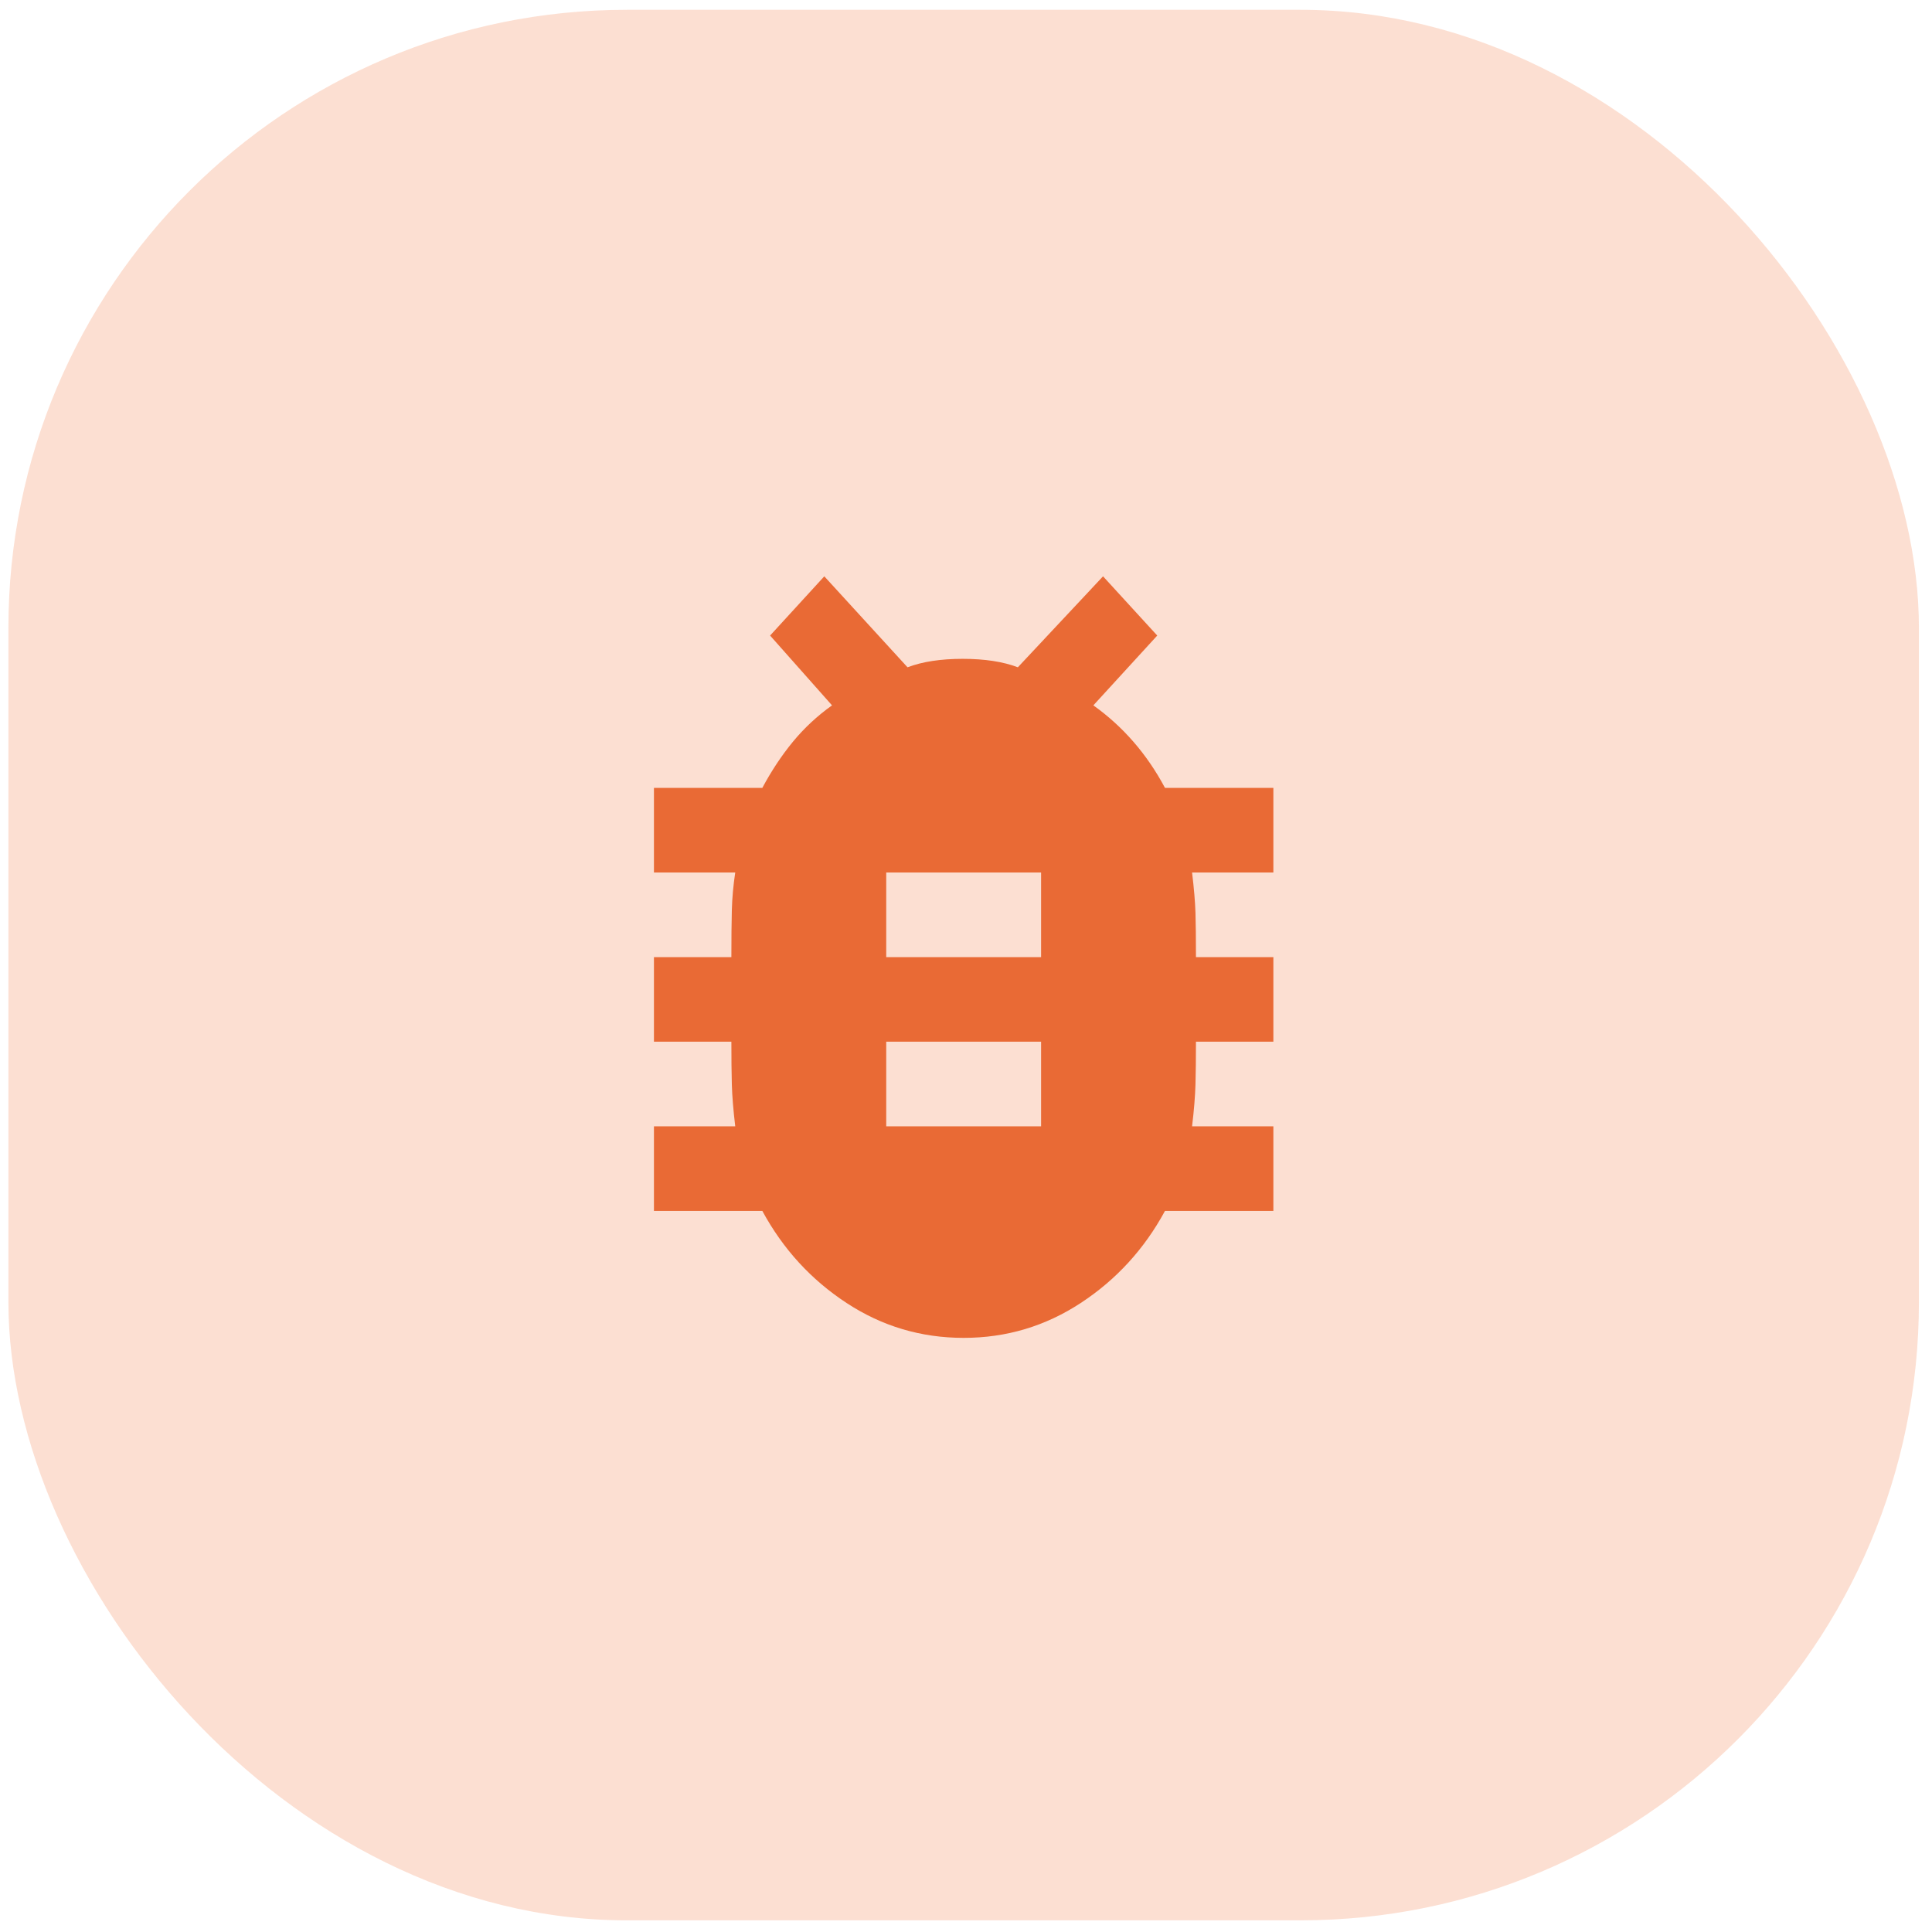
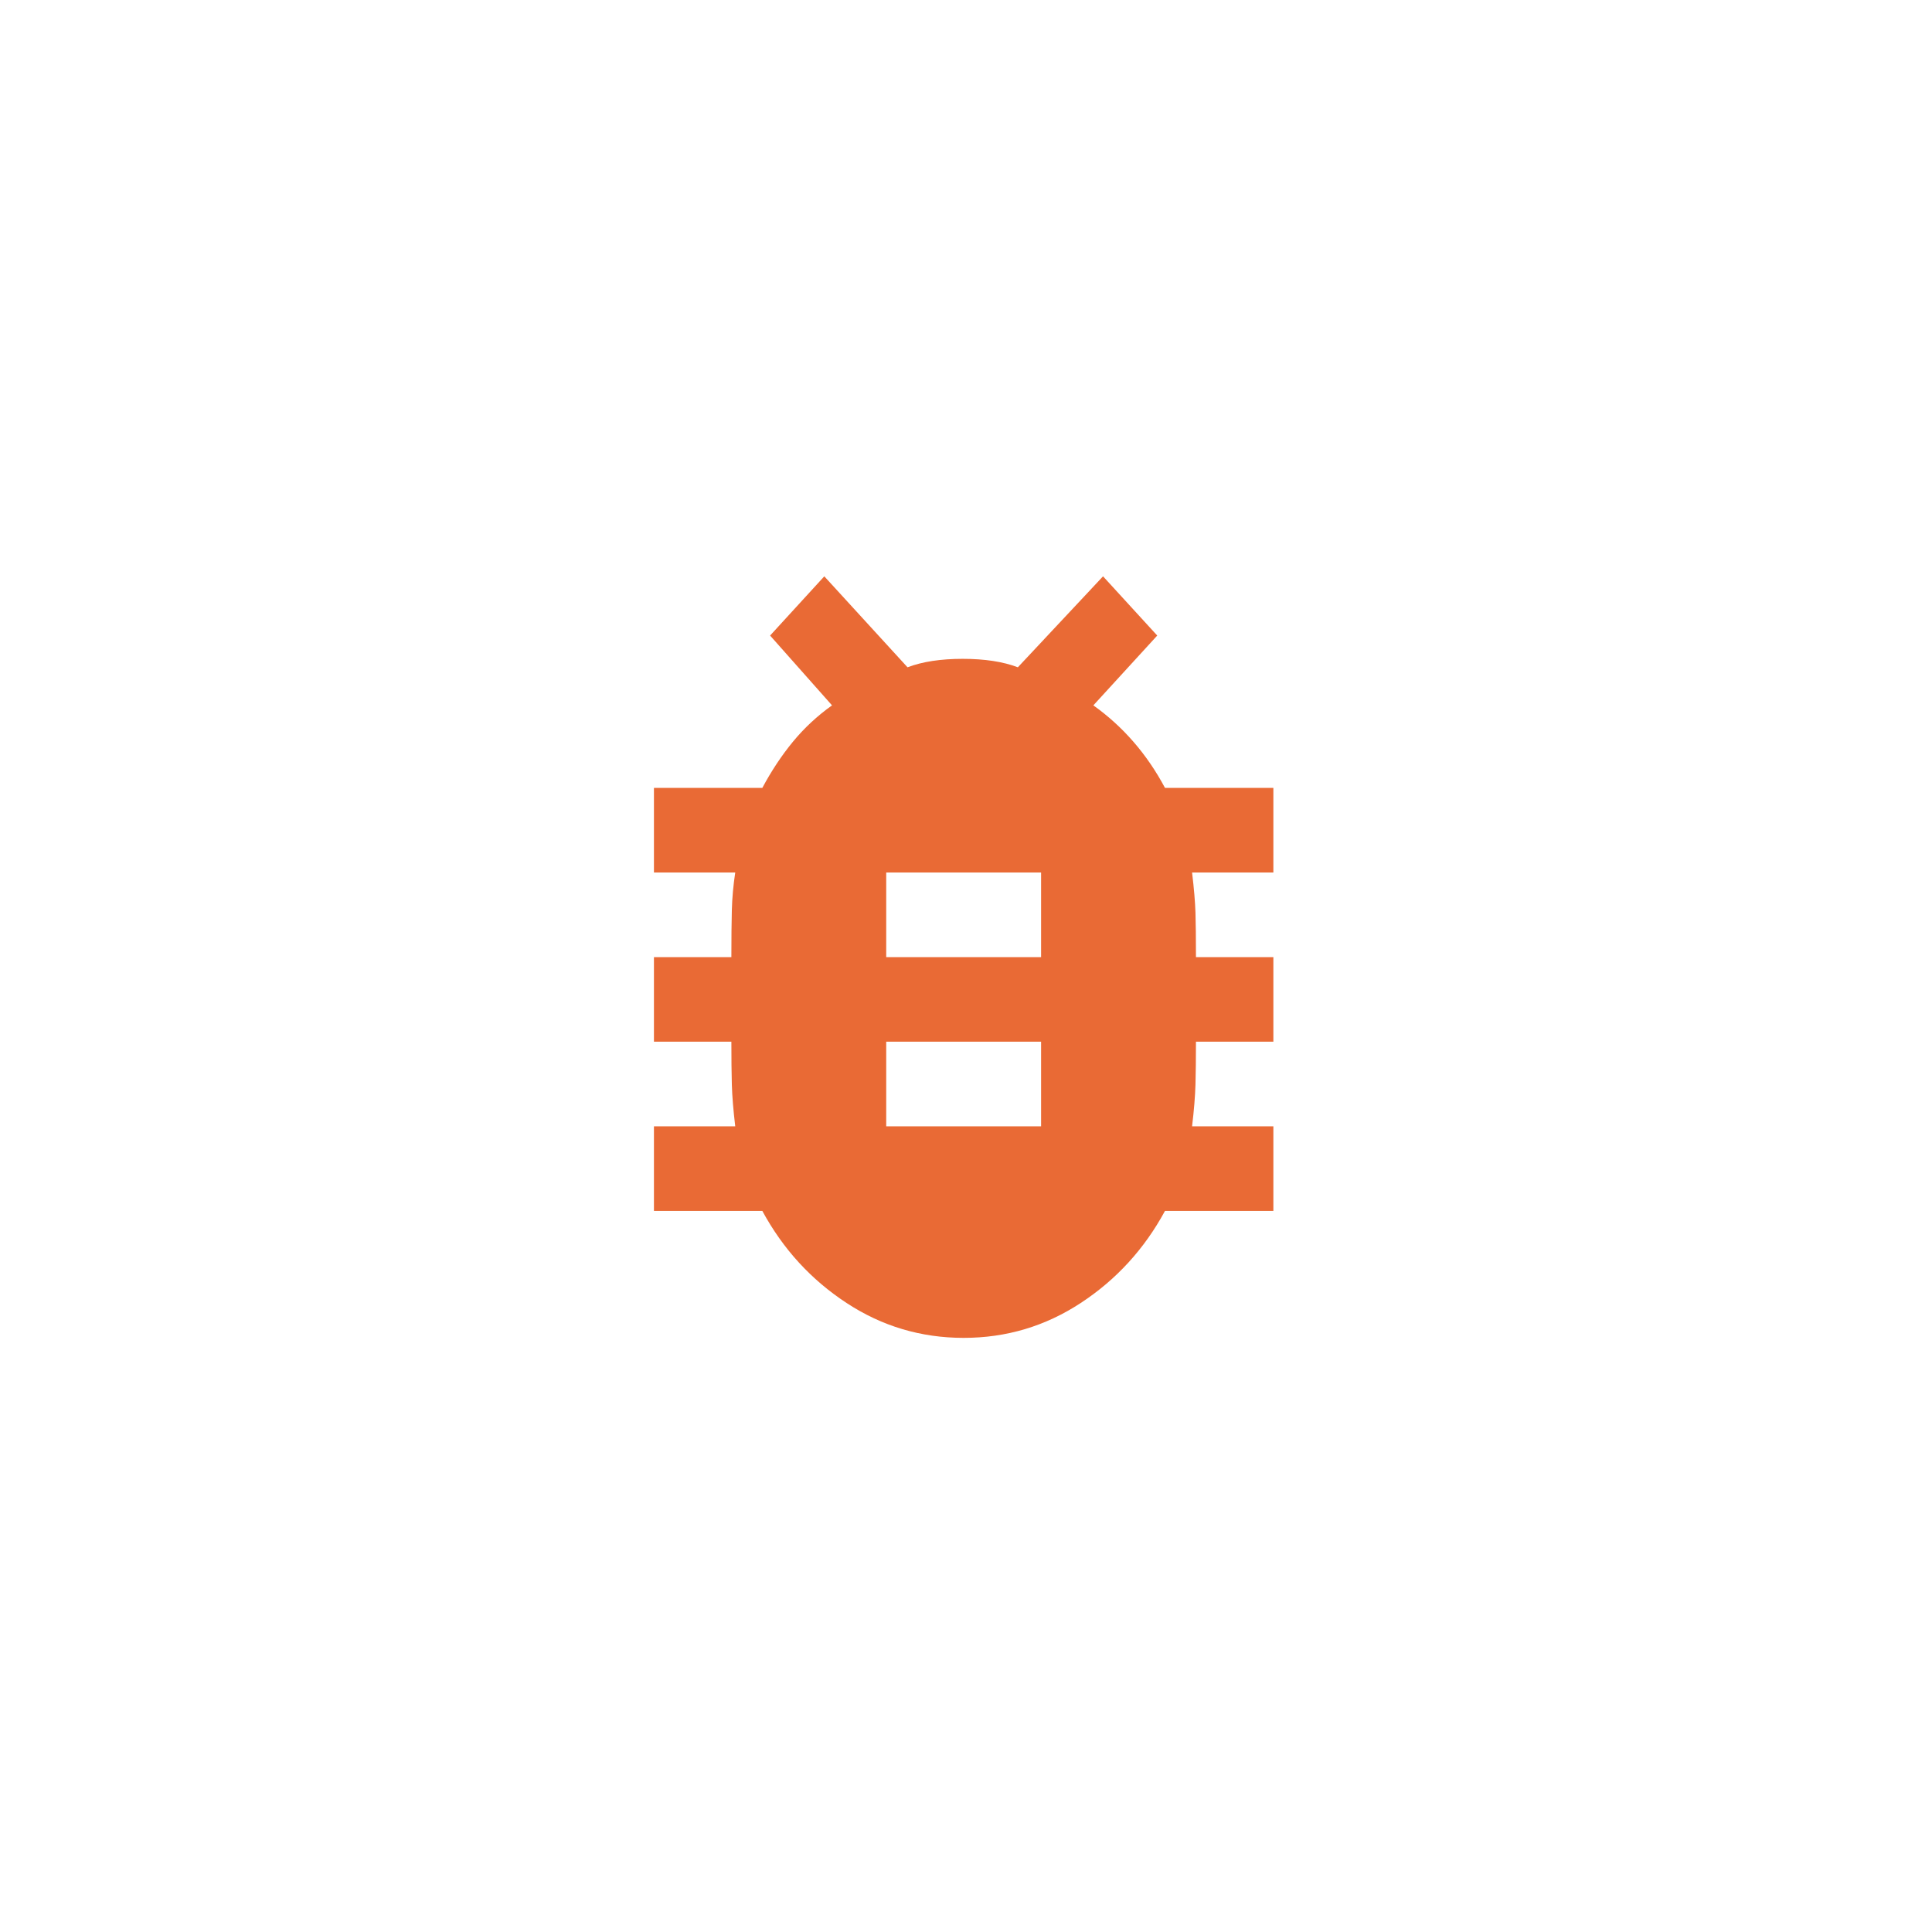
<svg xmlns="http://www.w3.org/2000/svg" width="75" height="75" viewBox="0 0 75 75" fill="none">
-   <rect x="0.326" y="0.381" width="74.166" height="74.166" rx="24" fill="#F15412" fill-opacity="0.19" />
  <path d="M37.409 51.936C35.756 51.936 34.24 51.485 32.863 50.581C31.485 49.678 30.395 48.487 29.594 47.009H25.386V43.724H28.542C28.467 43.095 28.423 42.554 28.41 42.102C28.398 41.651 28.392 41.096 28.392 40.439H25.386V37.155H28.392C28.392 36.416 28.398 35.806 28.41 35.328C28.423 34.848 28.467 34.363 28.542 33.87H25.386V30.585H29.594C29.945 29.928 30.339 29.333 30.777 28.799C31.216 28.265 31.723 27.793 32.299 27.382L29.895 24.672L31.999 22.373L35.23 25.904C35.806 25.685 36.52 25.576 37.371 25.576C38.223 25.576 38.937 25.685 39.513 25.904L42.82 22.373L44.924 24.672L42.444 27.382C43.02 27.793 43.54 28.265 44.003 28.799C44.467 29.333 44.874 29.928 45.224 30.585H49.432V33.87H46.276C46.352 34.499 46.395 35.02 46.408 35.43C46.42 35.841 46.427 36.416 46.427 37.155H49.432V40.439H46.427C46.427 41.096 46.42 41.651 46.408 42.102C46.395 42.554 46.352 43.095 46.276 43.724H49.432V47.009H45.224C44.423 48.487 43.333 49.678 41.955 50.581C40.578 51.485 39.062 51.936 37.409 51.936ZM34.403 43.724H40.415V40.439H34.403V43.724ZM34.403 37.155H40.415V33.87H34.403V37.155Z" fill="#E96A35" />
</svg>